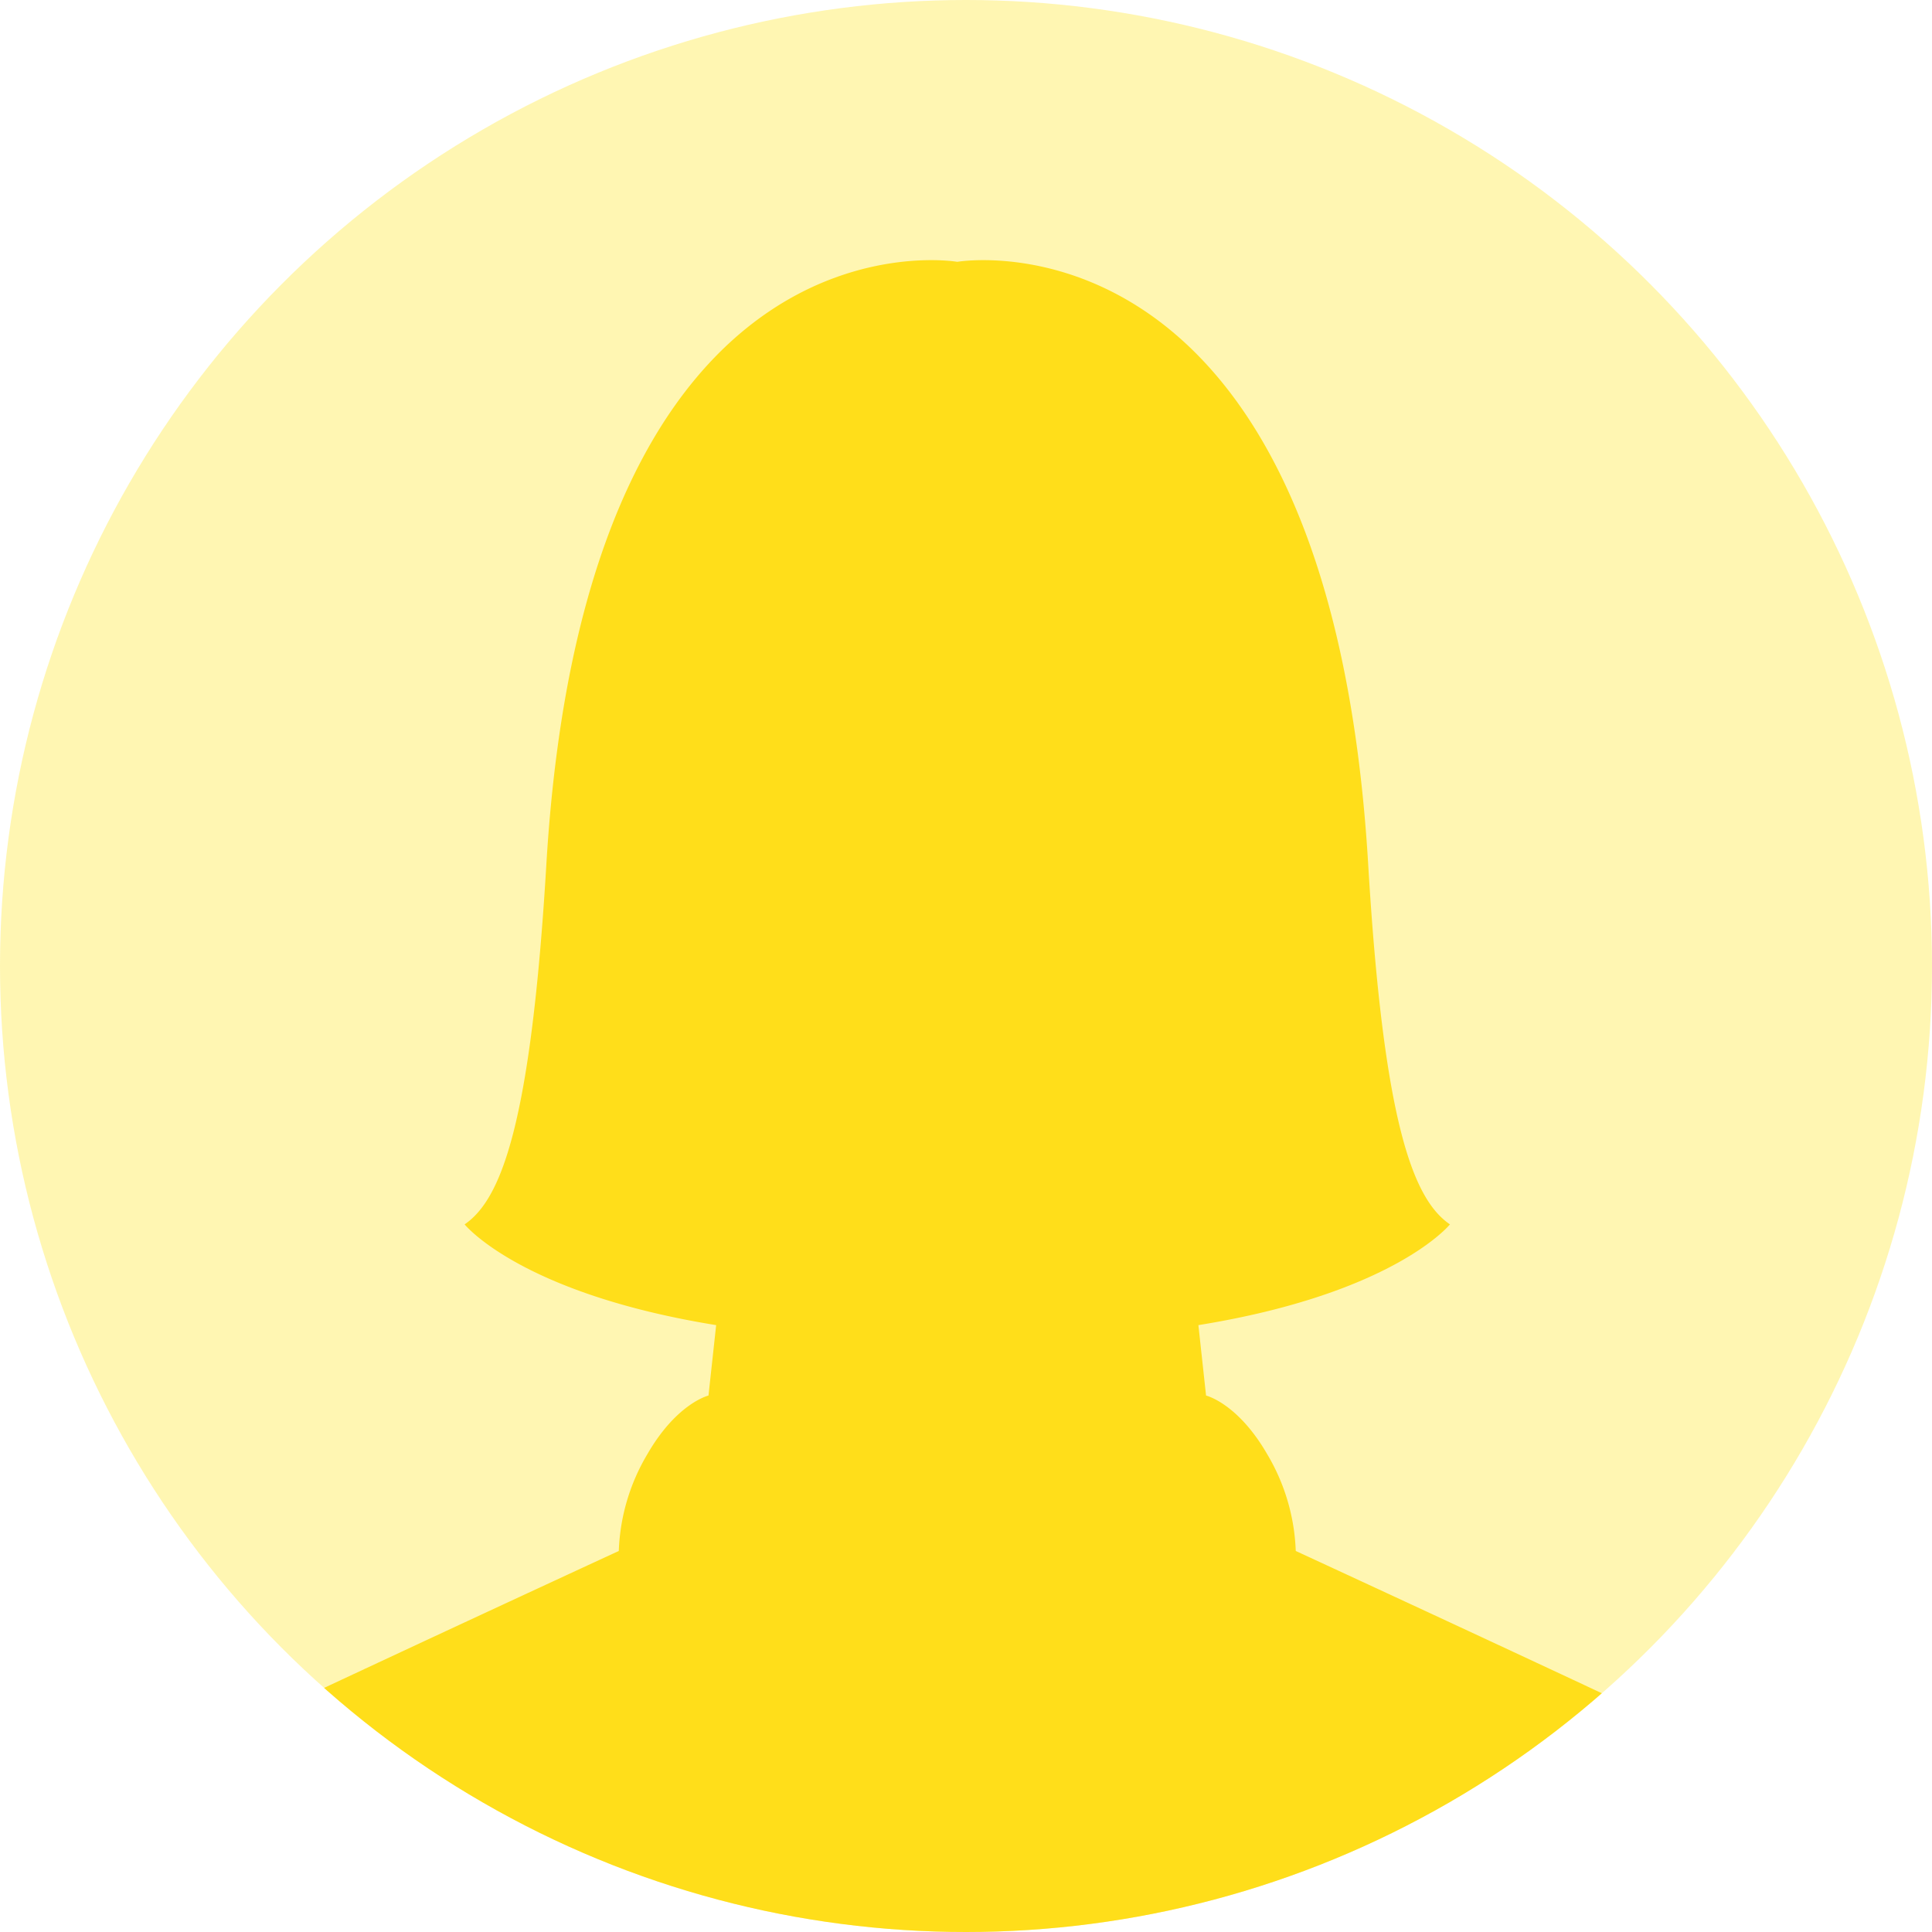
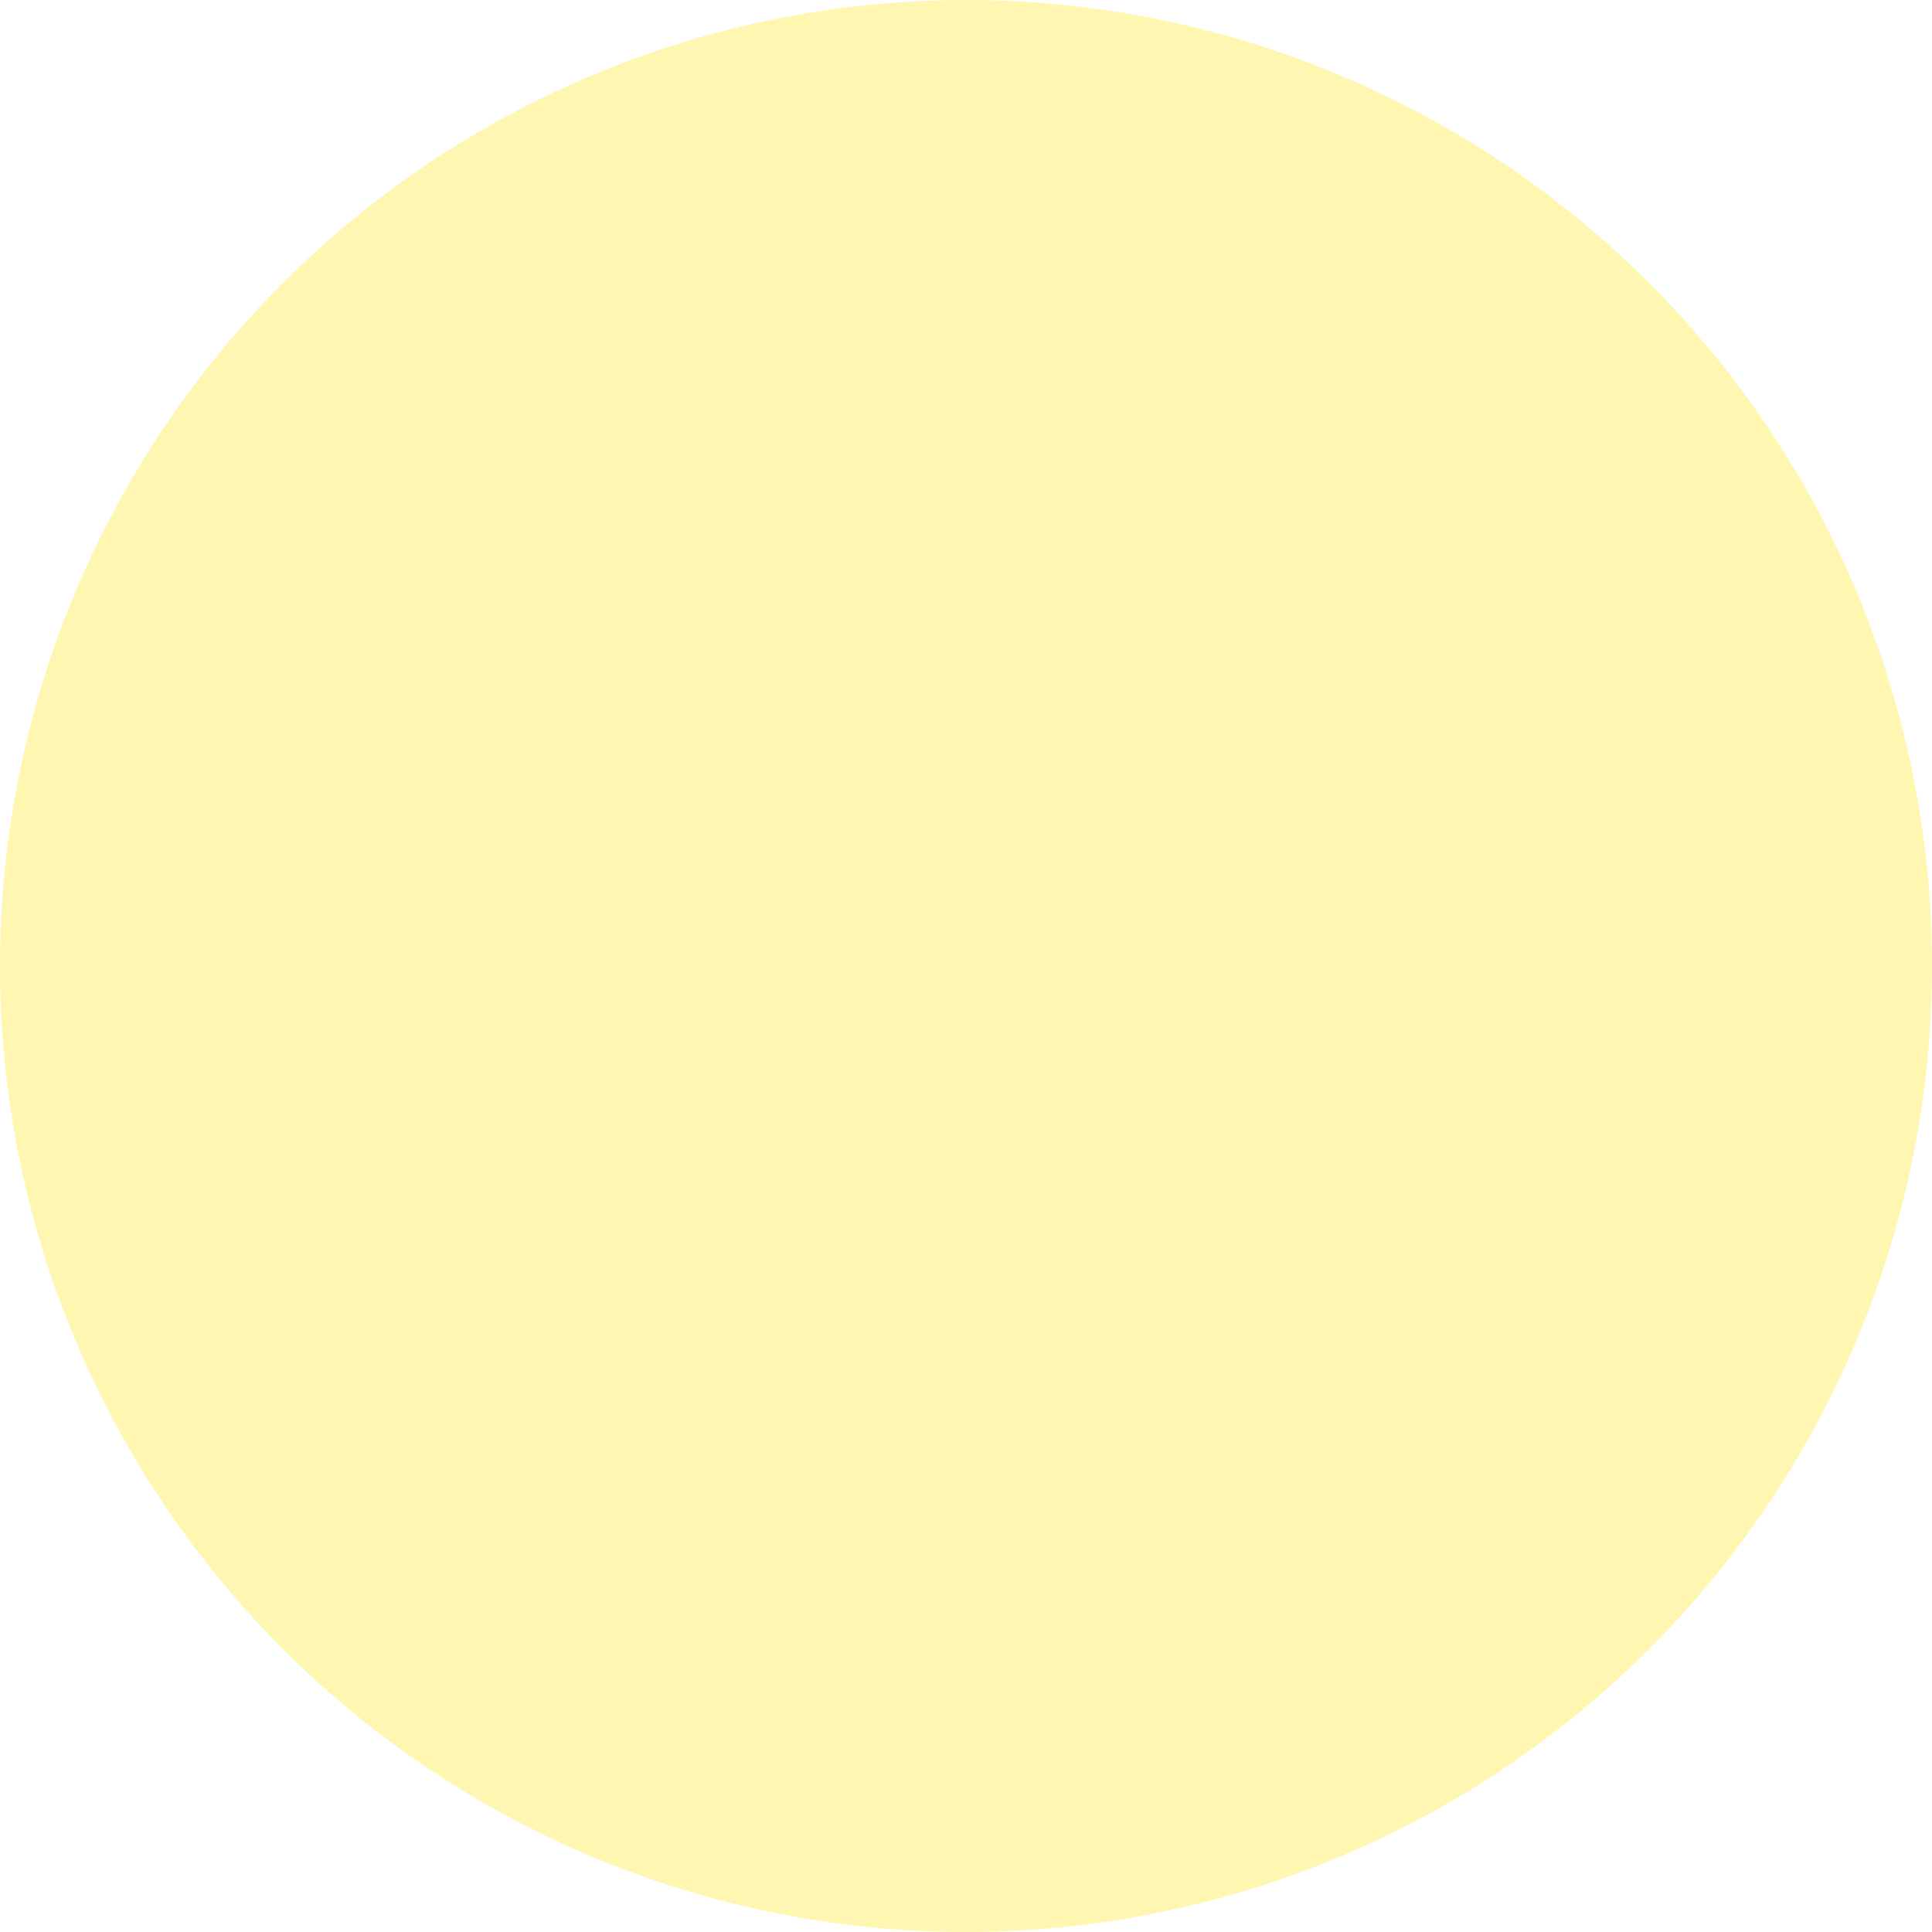
<svg xmlns="http://www.w3.org/2000/svg" width="122" height="122">
  <defs>
    <clipPath id="a">
-       <circle cx="61" cy="61" r="61" transform="translate(6200 333.244)" fill="#292929" />
-     </clipPath>
+       </clipPath>
  </defs>
  <g transform="translate(0 -333)">
    <circle cx="61" cy="61" r="61" transform="translate(0 333)" fill="#ffe202" opacity=".302" />
    <g transform="translate(-6200 -.244)" clip-path="url(#a)">
      <path d="M6316.323 447.422c-5.359-2.788-34.5-16.239-34.5-16.239a12.83 12.83 0 00-1.8-6.106c-1.866-3.234-3.864-3.708-3.864-3.708l-.484-4.447c12.38-2 15.884-6.362 15.884-6.362-2.3-1.572-4.182-6.288-5.162-22.735-2.508-42.1-25.948-38.048-25.948-38.048s-23.44-4.051-25.948 38.048c-.98 16.447-2.862 21.163-5.162 22.735 0 0 3.5 4.359 15.884 6.362l-.484 4.447s-2 .474-3.864 3.708a12.829 12.829 0 00-1.8 6.106s-29.145 13.45-34.5 16.239a7.732 7.732 0 00-4.521 7.821h120.8a7.733 7.733 0 00-4.531-7.821z" fill="#ffde1a" fill-rule="evenodd" />
    </g>
  </g>
</svg>